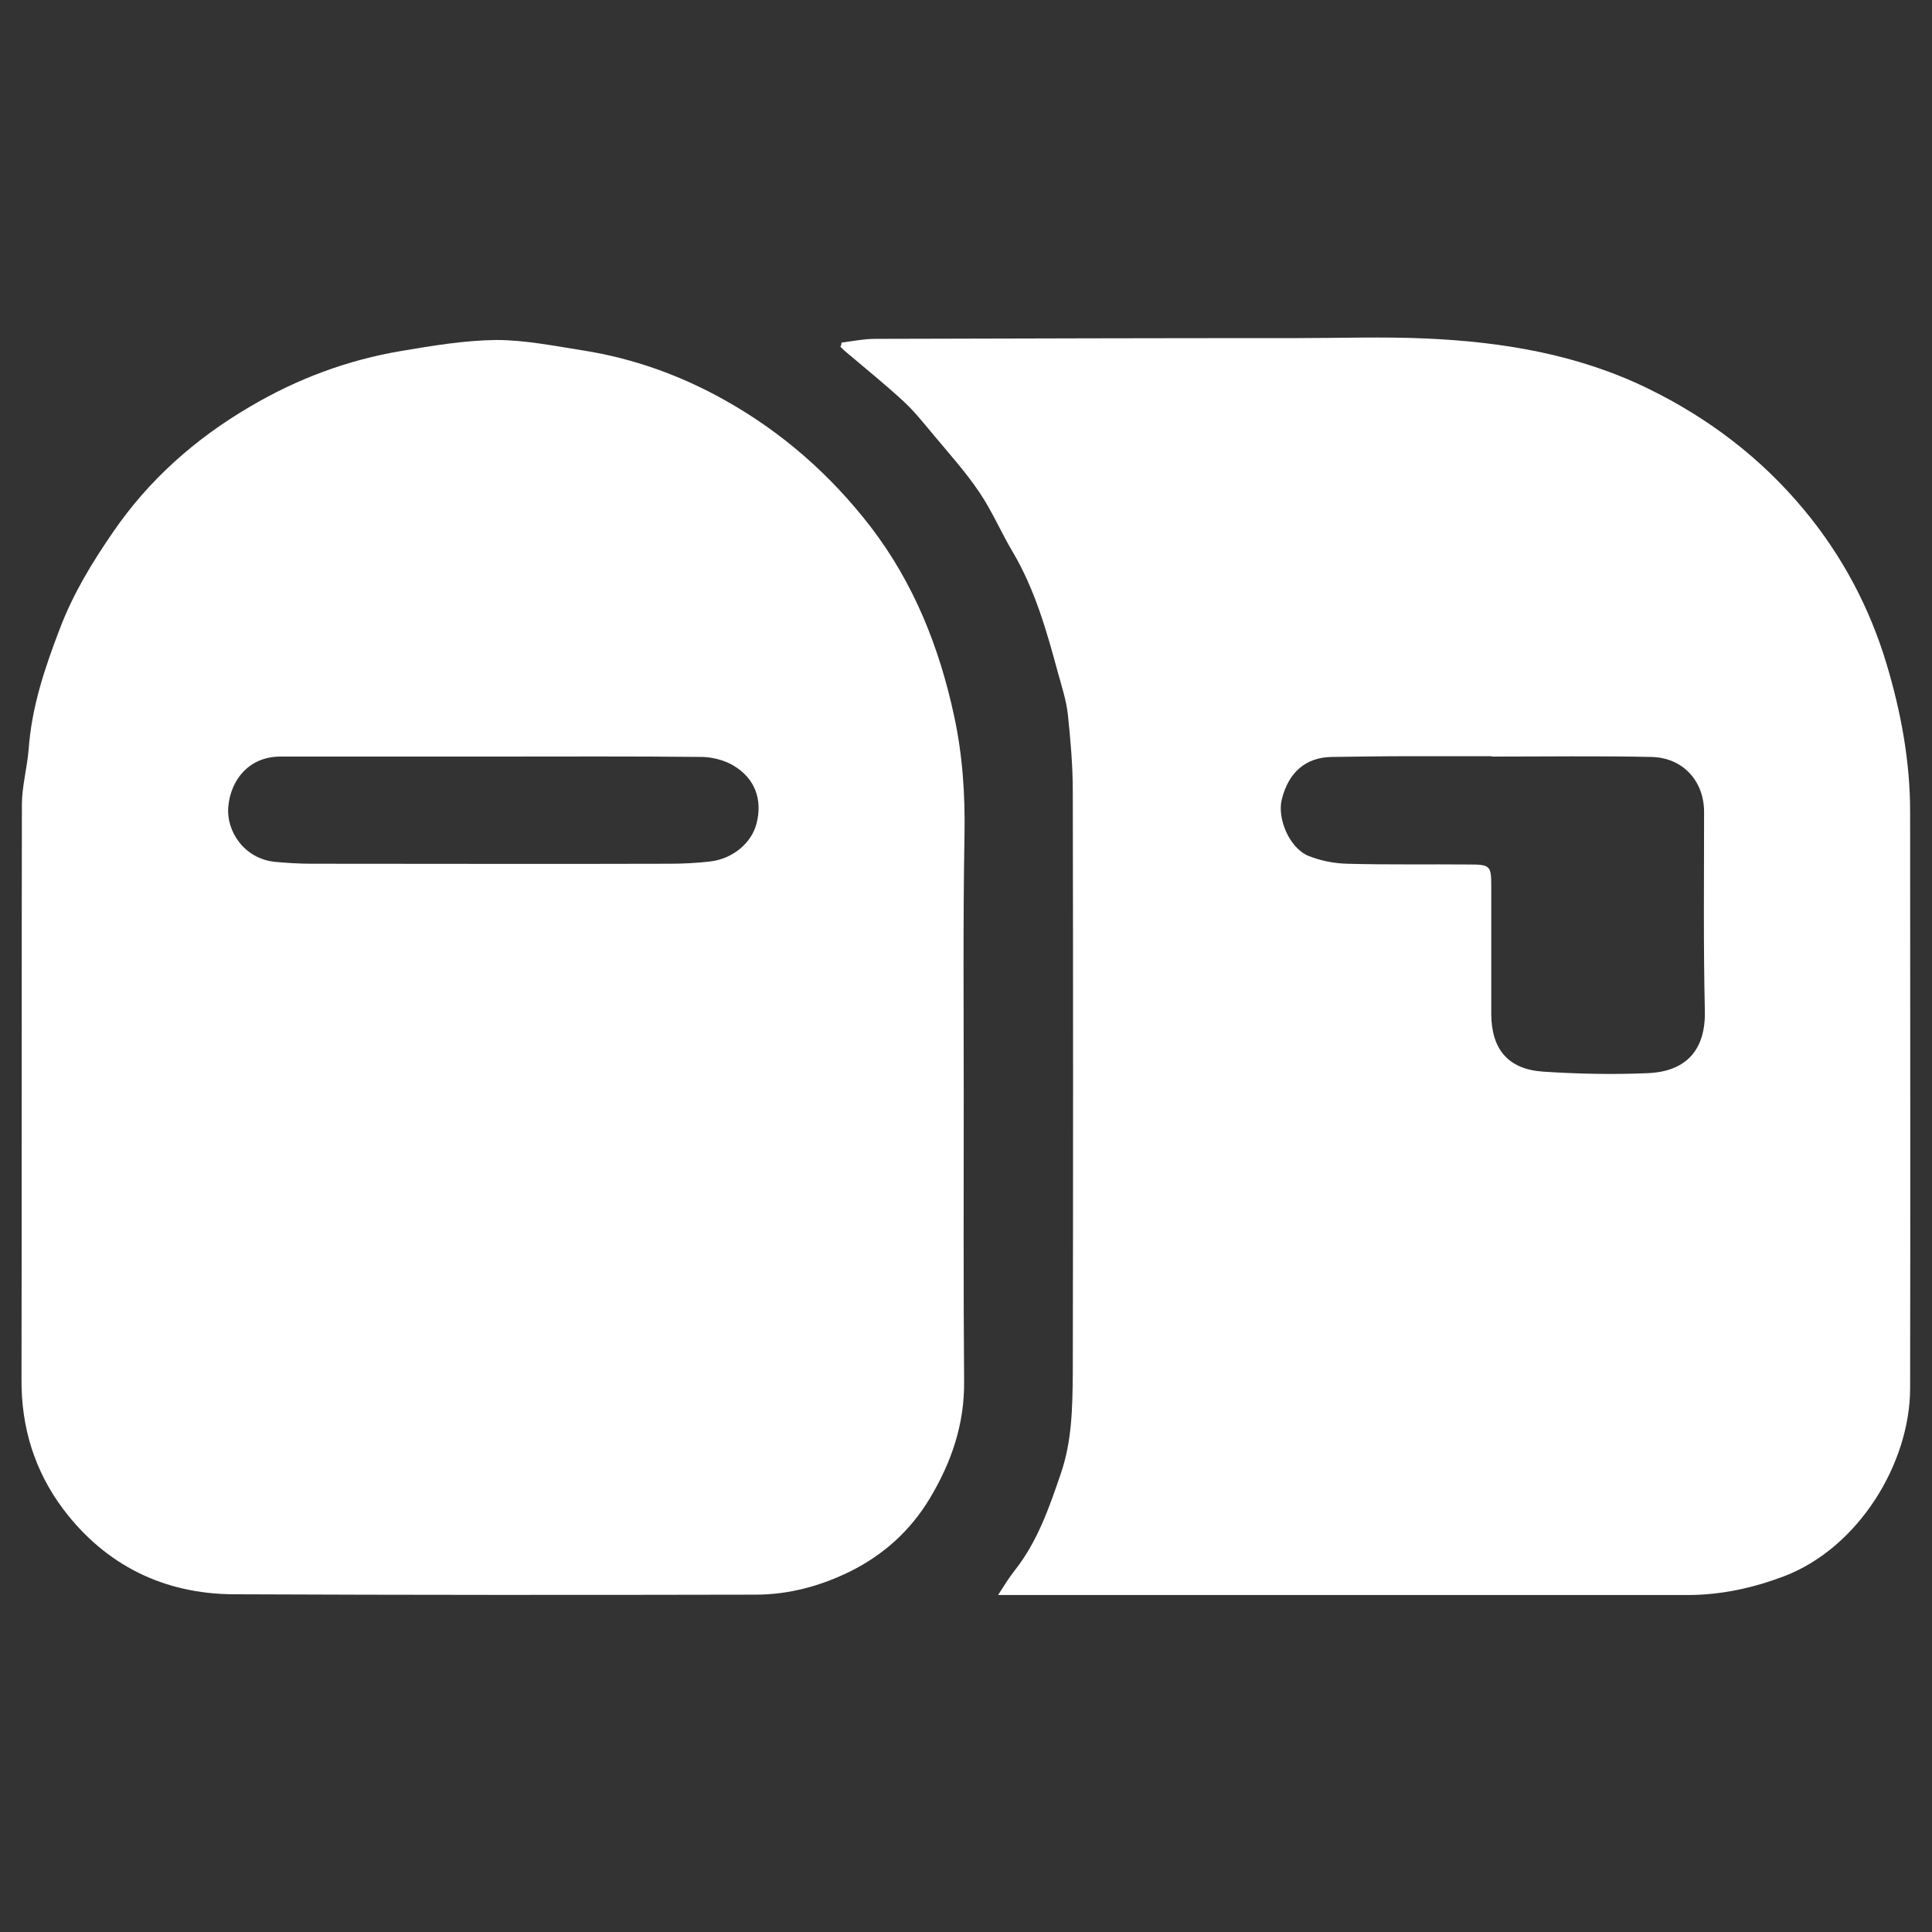
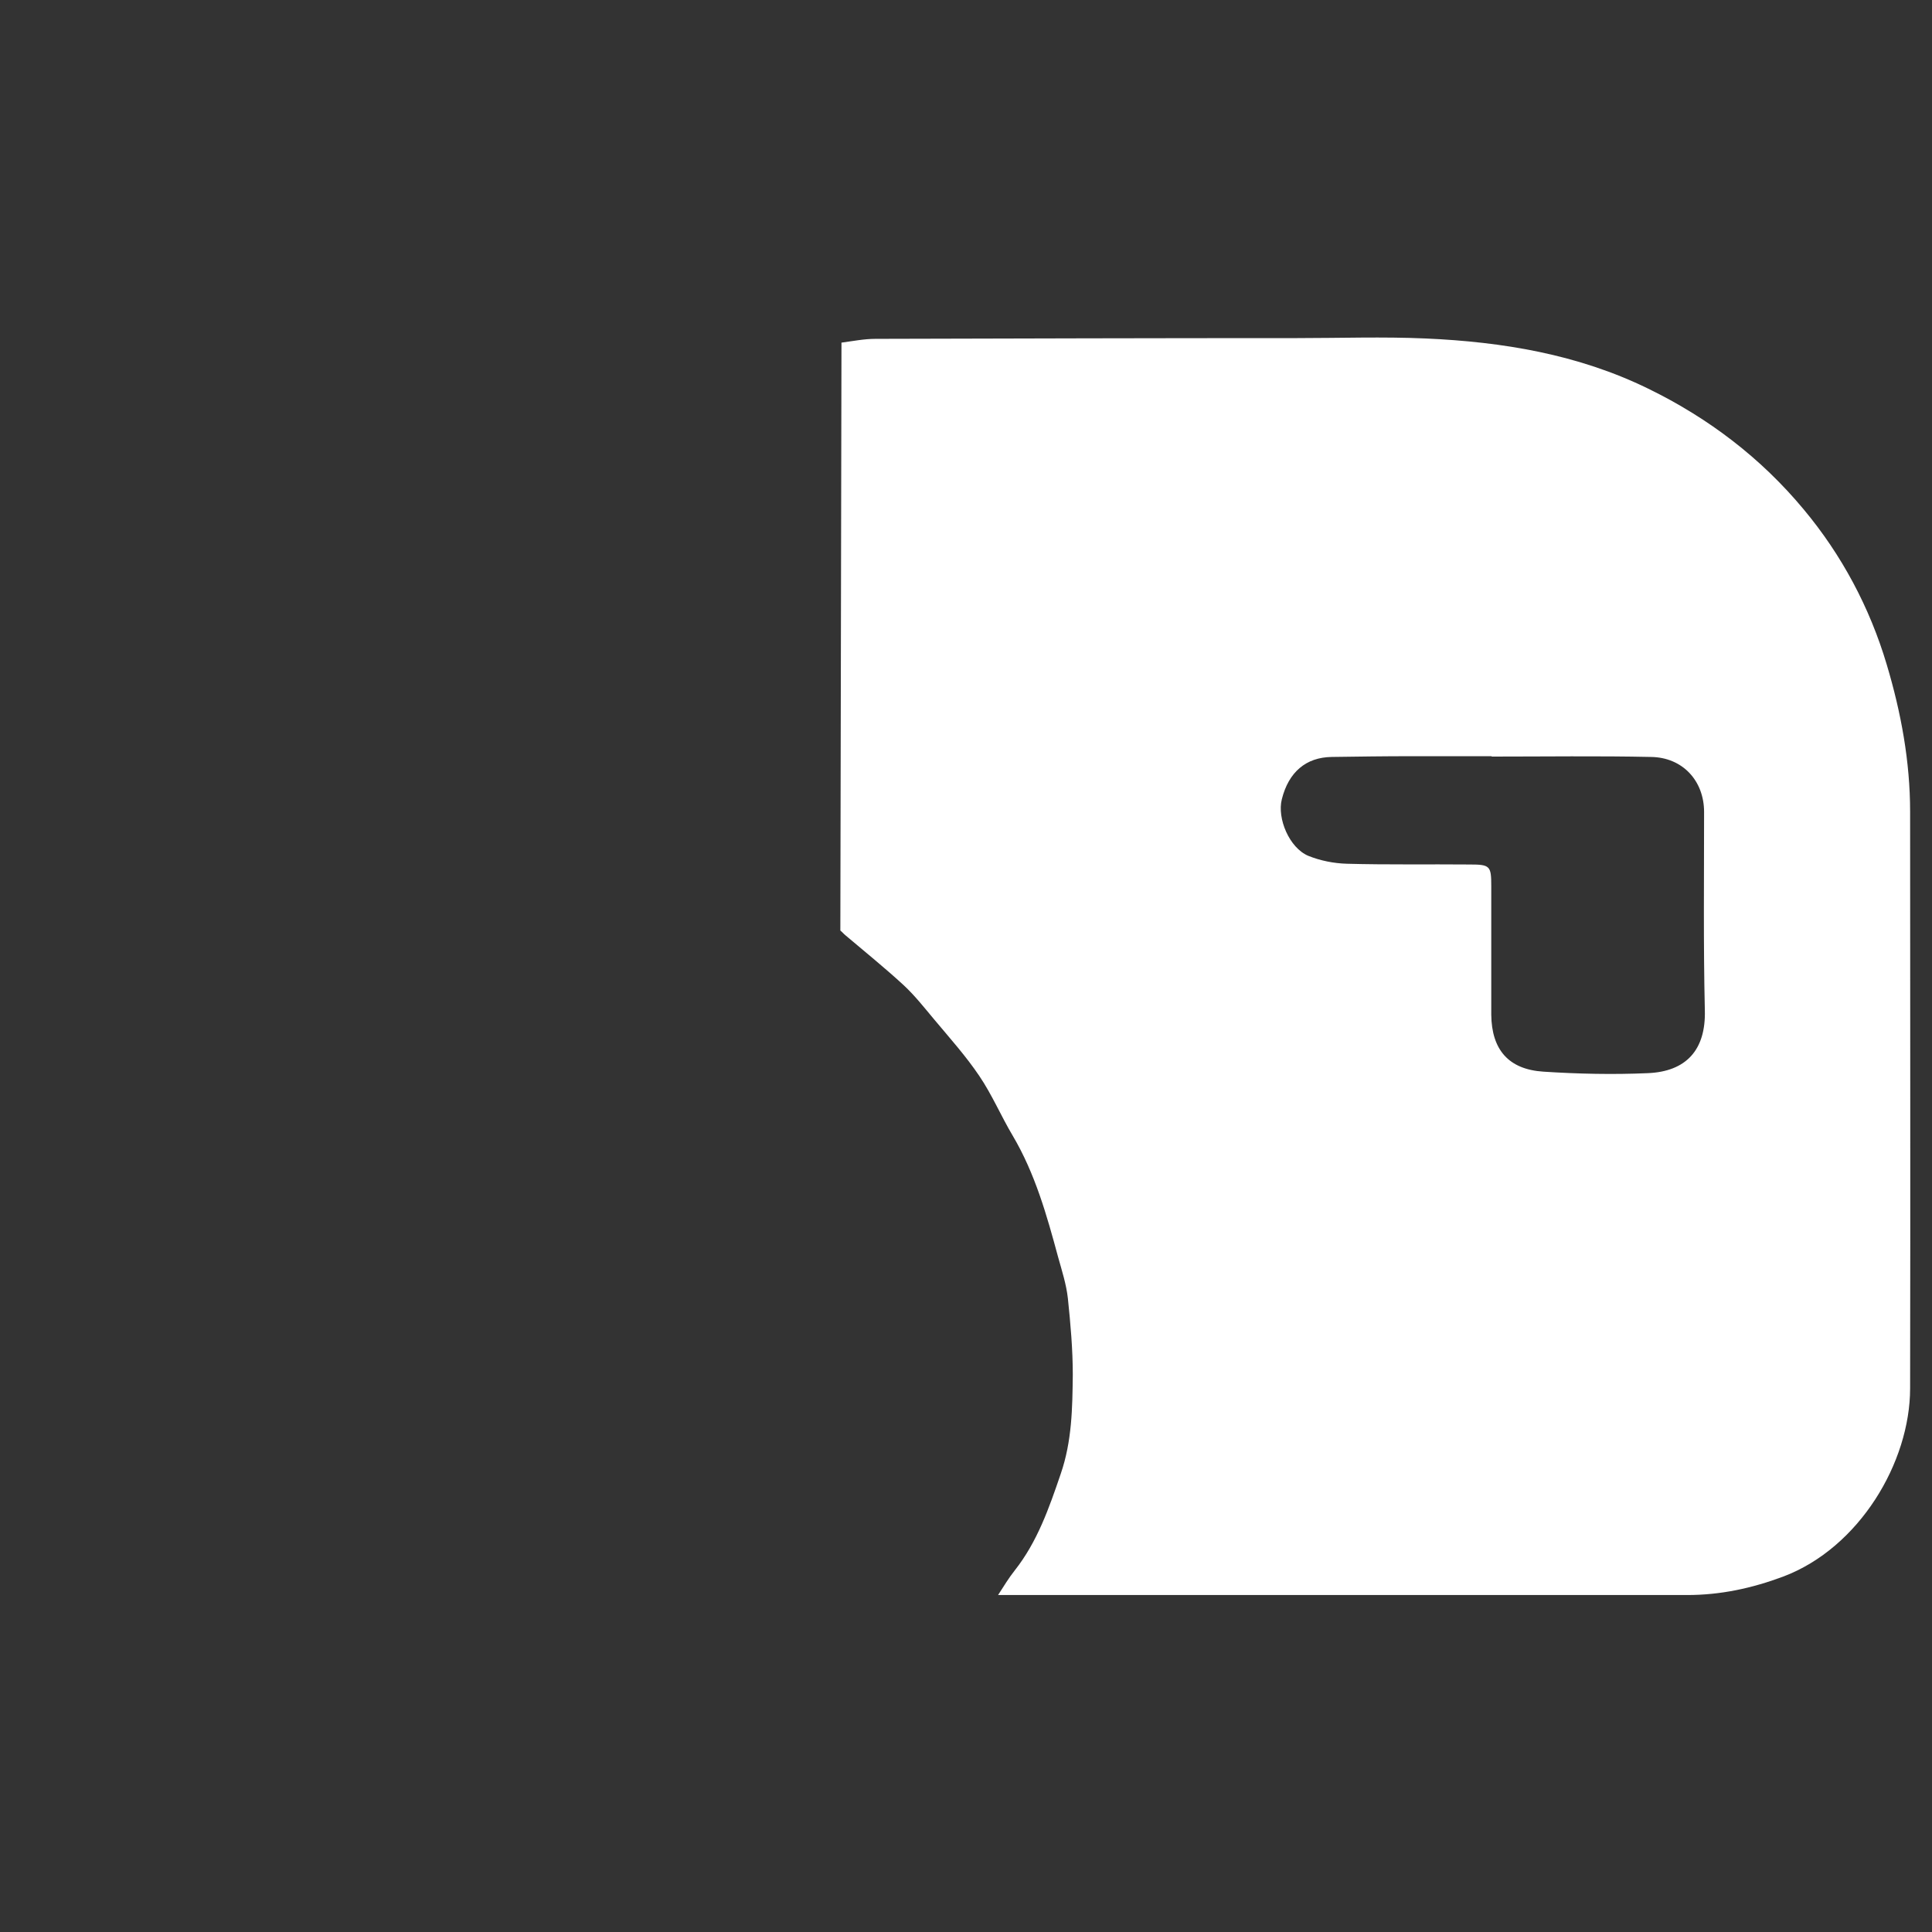
<svg xmlns="http://www.w3.org/2000/svg" version="1.1" id="Layer_1" x="0px" y="0px" viewBox="0 0 512 512" style="enable-background:new 0 0 512 512;" xml:space="preserve">
  <rect x="0" y="0" width="512" height="512" fill="#333333" stroke="none" />
  <style type="text/css">
	.st0{fill:#FFFFFF;}
</style>
  <g>
-     <path class="st0" d="M255.4,289.8c0,25.5-0.1,50.9,0.1,76.4c0.1,11.3-3.4,21.4-9.1,30.9c-5.1,8.5-12.2,14.9-21,19.3   c-7.9,3.9-16.3,6.2-25.2,6.2c-46.1,0.1-92.2,0.1-138.3-0.1c-18.5-0.1-33.9-7.7-45.1-22.5c-7.6-10.1-11.2-21.7-11.1-34.5   c0.1-50.7,0-101.5,0.1-152.2c0-4.9,1.4-9.8,1.8-14.8c0.8-11.2,4.3-21.6,8.3-32c3.5-9.2,8.5-17.4,14-25.4   c9.5-13.9,21.8-24.8,36.3-33.3c12.5-7.4,25.9-12.4,40.2-14.8c8.3-1.4,16.7-2.8,25.1-2.9c7.7,0,15.5,1.6,23.2,2.8   c13.2,2.1,25.7,6.6,37.3,13.1c15.2,8.5,28.1,19.8,38.8,33.7c11.4,14.9,18.1,31.8,22,49.8c2.3,10.5,3,21.1,2.8,31.9   C255.2,244.2,255.4,267,255.4,289.8z M130.3,200.5C130.3,200.5,130.3,200.5,130.3,200.5c-18.7,0-37.3,0-56,0   c-8.4,0-13.2,6.3-13.8,13.3c-0.6,6.4,4.2,13.8,12.4,14.6c3.2,0.3,6.5,0.5,9.7,0.5c31.7,0,63.4,0.1,95,0c3.5,0,7.1-0.2,10.6-0.6   c6-0.7,11-4.9,12.3-10.1c1.6-6.3-0.4-11.9-6.1-15.3c-2.3-1.4-5.4-2.2-8.1-2.3C167.6,200.4,149,200.5,130.3,200.5z" />
-     <path class="st0" d="M223,90.8c3-0.4,6-1,9-1c37.3-0.1,74.5-0.2,111.8-0.2c11.3,0,22.7-0.4,34,0.1c20.4,0.9,40.4,4.2,59,13.3   c16,7.8,29.9,18.4,41.2,32c10.1,12.1,17.5,26,22,41.1c3.8,12.7,6.2,25.7,6.2,39c0,50.9,0.1,101.9,0,152.8   c0,19.7-13.5,42.3-33.6,49.9c-8.3,3.1-16.6,4.9-25.5,4.9c-55.8,0-111.5,0-167.3,0c-4.9,0-9.8,0-15.3,0c1.6-2.5,2.9-4.6,4.4-6.5   c6-7.6,9.1-16.5,12.2-25.6c3-8.7,3.1-17.5,3.2-26.3c0.1-51.6,0.1-103.2,0-154.7c0-6.7-0.6-13.5-1.3-20.2c-0.4-3.7-1.6-7.4-2.6-11   c-3-11.1-6.1-22.1-12-32.1c-3.1-5.2-5.5-10.9-8.9-15.9c-3.5-5.2-7.8-10-11.9-14.9c-2.6-3.1-5.1-6.3-8.1-9.1   c-5-4.6-10.2-8.8-15.4-13.2c-0.5-0.4-0.9-0.9-1.4-1.3C223,91.4,223,91.1,223,90.8z M395.3,200.5c0,0,0-0.1,0-0.1   c-7.1,0-14.1,0-21.2,0c-7.1,0-14.1,0.1-21.2,0.2c-6.8,0.1-11.4,4-13.2,11.2c-1.3,5.1,2,12.9,7,15c3.2,1.3,6.8,2,10.2,2.1   c10.9,0.3,21.7,0.1,32.6,0.2c5.4,0,5.7,0.4,5.7,5.7c0,0.3,0,0.6,0,0.8c0,11.1,0,22.2,0,33.3c0.1,9.3,4.6,14.5,13.8,15.1   c9.2,0.6,18.4,0.8,27.6,0.4c10.3-0.4,15.5-6.2,15.2-16.7c-0.4-17.5-0.2-35-0.2-52.5c0-8.3-5.7-14.5-14.1-14.6   C423.6,200.3,409.4,200.5,395.3,200.5z" />
+     <path class="st0" d="M223,90.8c3-0.4,6-1,9-1c37.3-0.1,74.5-0.2,111.8-0.2c11.3,0,22.7-0.4,34,0.1c20.4,0.9,40.4,4.2,59,13.3   c16,7.8,29.9,18.4,41.2,32c10.1,12.1,17.5,26,22,41.1c3.8,12.7,6.2,25.7,6.2,39c0,50.9,0.1,101.9,0,152.8   c0,19.7-13.5,42.3-33.6,49.9c-8.3,3.1-16.6,4.9-25.5,4.9c-55.8,0-111.5,0-167.3,0c-4.9,0-9.8,0-15.3,0c1.6-2.5,2.9-4.6,4.4-6.5   c6-7.6,9.1-16.5,12.2-25.6c3-8.7,3.1-17.5,3.2-26.3c0-6.7-0.6-13.5-1.3-20.2c-0.4-3.7-1.6-7.4-2.6-11   c-3-11.1-6.1-22.1-12-32.1c-3.1-5.2-5.5-10.9-8.9-15.9c-3.5-5.2-7.8-10-11.9-14.9c-2.6-3.1-5.1-6.3-8.1-9.1   c-5-4.6-10.2-8.8-15.4-13.2c-0.5-0.4-0.9-0.9-1.4-1.3C223,91.4,223,91.1,223,90.8z M395.3,200.5c0,0,0-0.1,0-0.1   c-7.1,0-14.1,0-21.2,0c-7.1,0-14.1,0.1-21.2,0.2c-6.8,0.1-11.4,4-13.2,11.2c-1.3,5.1,2,12.9,7,15c3.2,1.3,6.8,2,10.2,2.1   c10.9,0.3,21.7,0.1,32.6,0.2c5.4,0,5.7,0.4,5.7,5.7c0,0.3,0,0.6,0,0.8c0,11.1,0,22.2,0,33.3c0.1,9.3,4.6,14.5,13.8,15.1   c9.2,0.6,18.4,0.8,27.6,0.4c10.3-0.4,15.5-6.2,15.2-16.7c-0.4-17.5-0.2-35-0.2-52.5c0-8.3-5.7-14.5-14.1-14.6   C423.6,200.3,409.4,200.5,395.3,200.5z" />
  </g>
</svg>